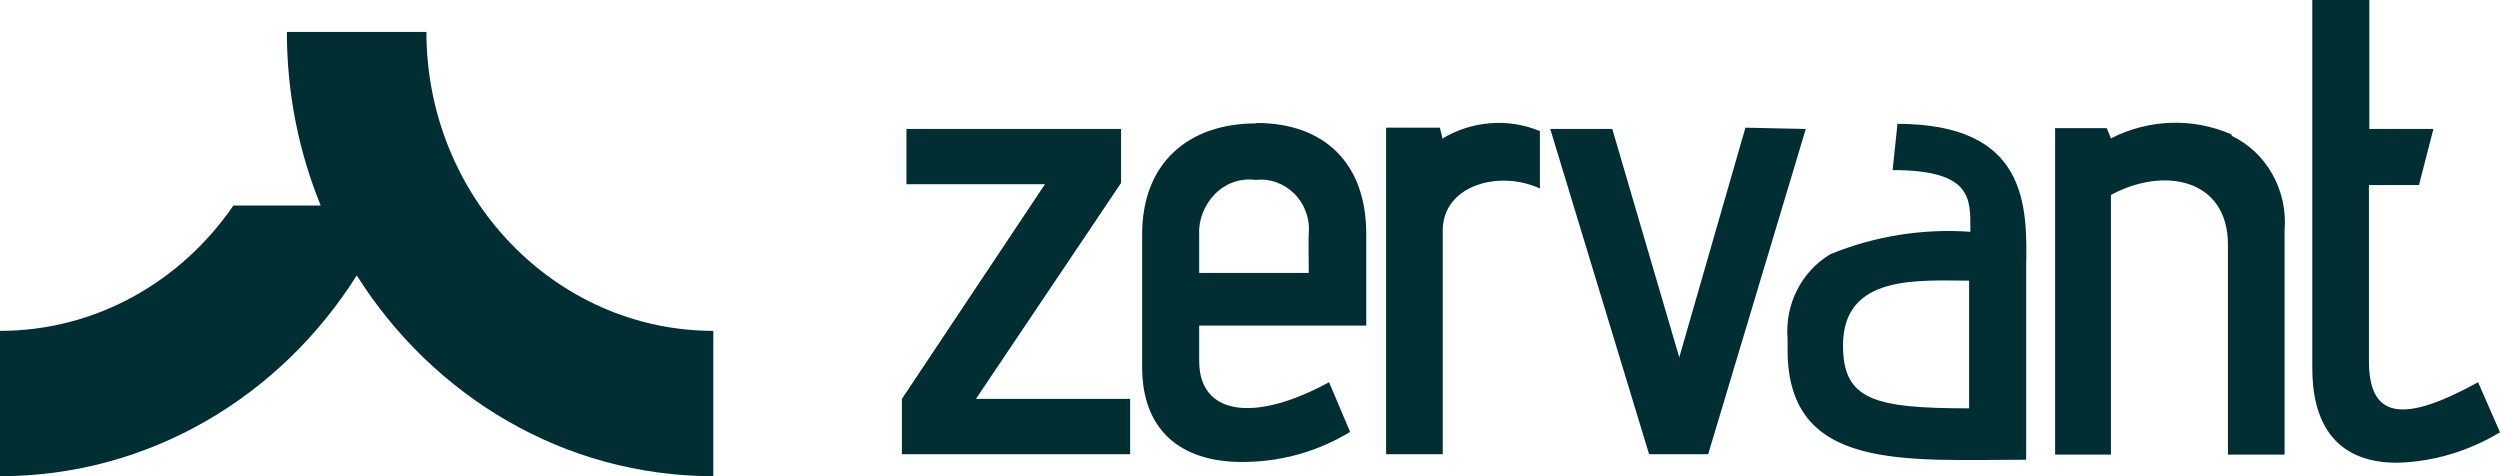
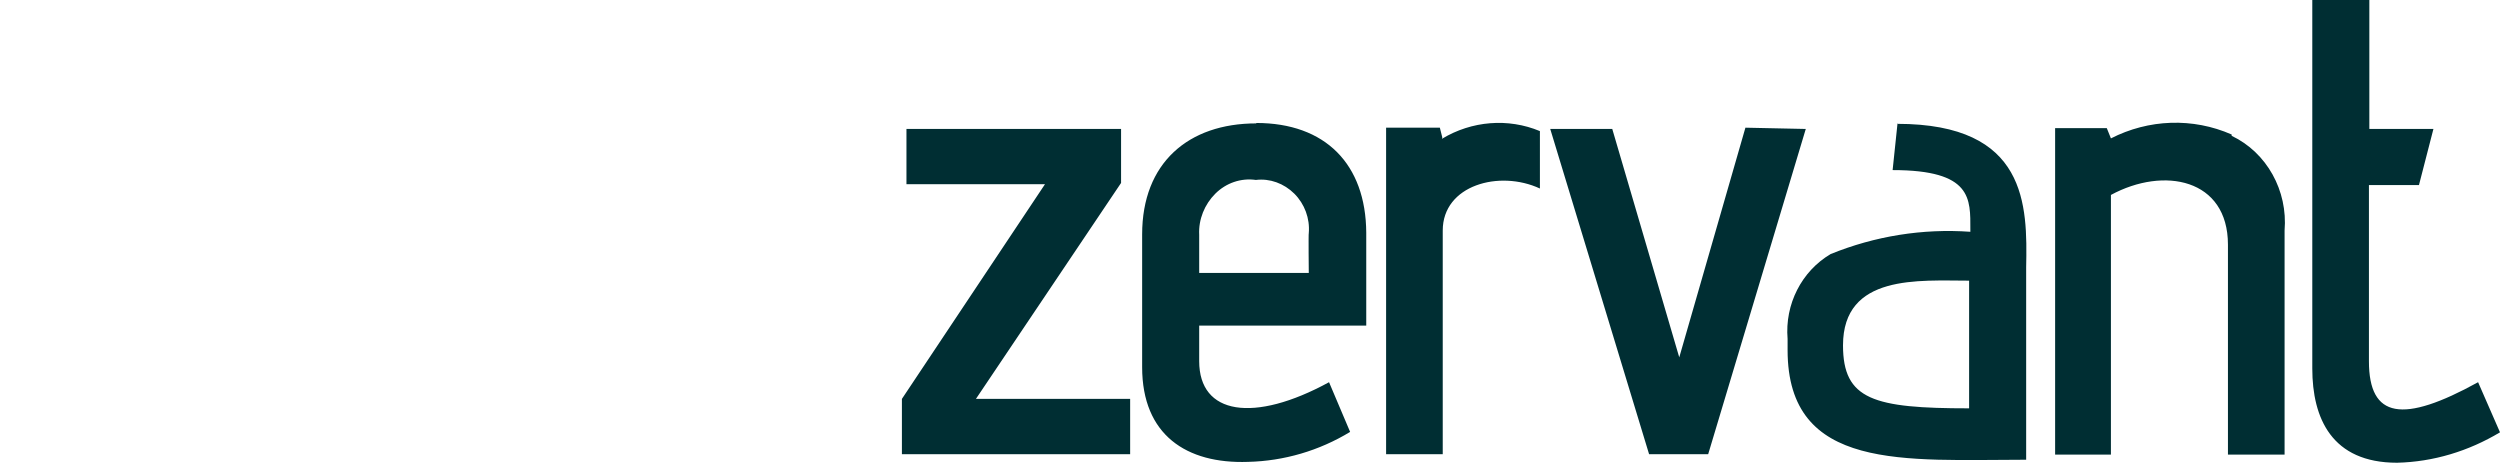
<svg xmlns="http://www.w3.org/2000/svg" width="84" height="16" viewBox="0 0 84 16" fill="none">
-   <path d="M14.328 1.074H9.639C9.639 3.145 10.044 5.112 10.776 6.906H7.842C6.093 9.455 3.233 11.117 -0 11.117V16C5.015 16 9.426 13.32 11.987 9.254C14.548 13.313 18.958 16 23.967 16V11.117C18.645 11.11 14.328 6.615 14.328 1.074Z" fill="#002E33" />
  <path d="M37.668 6.147V4.333H30.457V6.19H35.111L30.304 13.403V15.26H37.973V13.403H32.791L37.668 6.147ZM42.211 4.146C39.932 4.146 38.376 5.471 38.376 7.875V12.338C38.376 14.612 39.863 15.591 41.933 15.519C43.141 15.491 44.322 15.145 45.364 14.512L44.656 12.842C42.127 14.224 40.293 13.936 40.293 12.136V10.941H45.906V7.817C45.892 5.514 44.531 4.132 42.211 4.132V4.146ZM43.975 9.171H40.293V7.889C40.266 7.371 40.474 6.867 40.835 6.507C41.196 6.147 41.697 5.974 42.197 6.046C42.669 5.989 43.141 6.162 43.489 6.507C43.836 6.853 44.017 7.342 43.975 7.832C43.961 7.832 43.975 9.171 43.975 9.171ZM48.462 4.621L48.379 4.29H46.573V15.26H48.476V7.745C48.476 6.219 50.38 5.701 51.741 6.334V4.405C50.671 3.959 49.449 4.06 48.449 4.664L48.462 4.621ZM58.646 4.29L56.423 12.007L54.172 4.333H52.088L55.409 15.26H57.395L60.674 4.333L58.646 4.29ZM63.758 4.132L63.592 5.715C66.273 5.715 66.204 6.68 66.204 7.716V7.788C64.606 7.673 62.994 7.932 61.508 8.537C60.535 9.113 59.966 10.221 60.063 11.387V11.762C60.063 15.85 64.008 15.447 68.079 15.447V8.983C68.121 6.896 68.121 4.161 63.745 4.161L63.758 4.132ZM66.162 13.72C62.953 13.72 61.925 13.432 61.925 11.604C61.925 9.199 64.481 9.43 66.162 9.43V13.72ZM74.984 4.52C73.678 3.945 72.191 4.002 70.927 4.65L70.788 4.305H69.052V15.275H70.927V6.55C72.705 5.586 74.859 6.003 74.859 8.22V15.275H76.762V7.745C76.873 6.406 76.165 5.125 74.984 4.564V4.52ZM83.264 12.842C80.735 14.238 79.596 14.065 79.596 12.136V6.219H81.277L81.763 4.333H79.61V0H77.693V12.381C77.693 14.051 78.346 15.548 80.541 15.548C81.763 15.519 82.944 15.159 84 14.526L83.264 12.842Z" fill="#002E33" />
</svg>